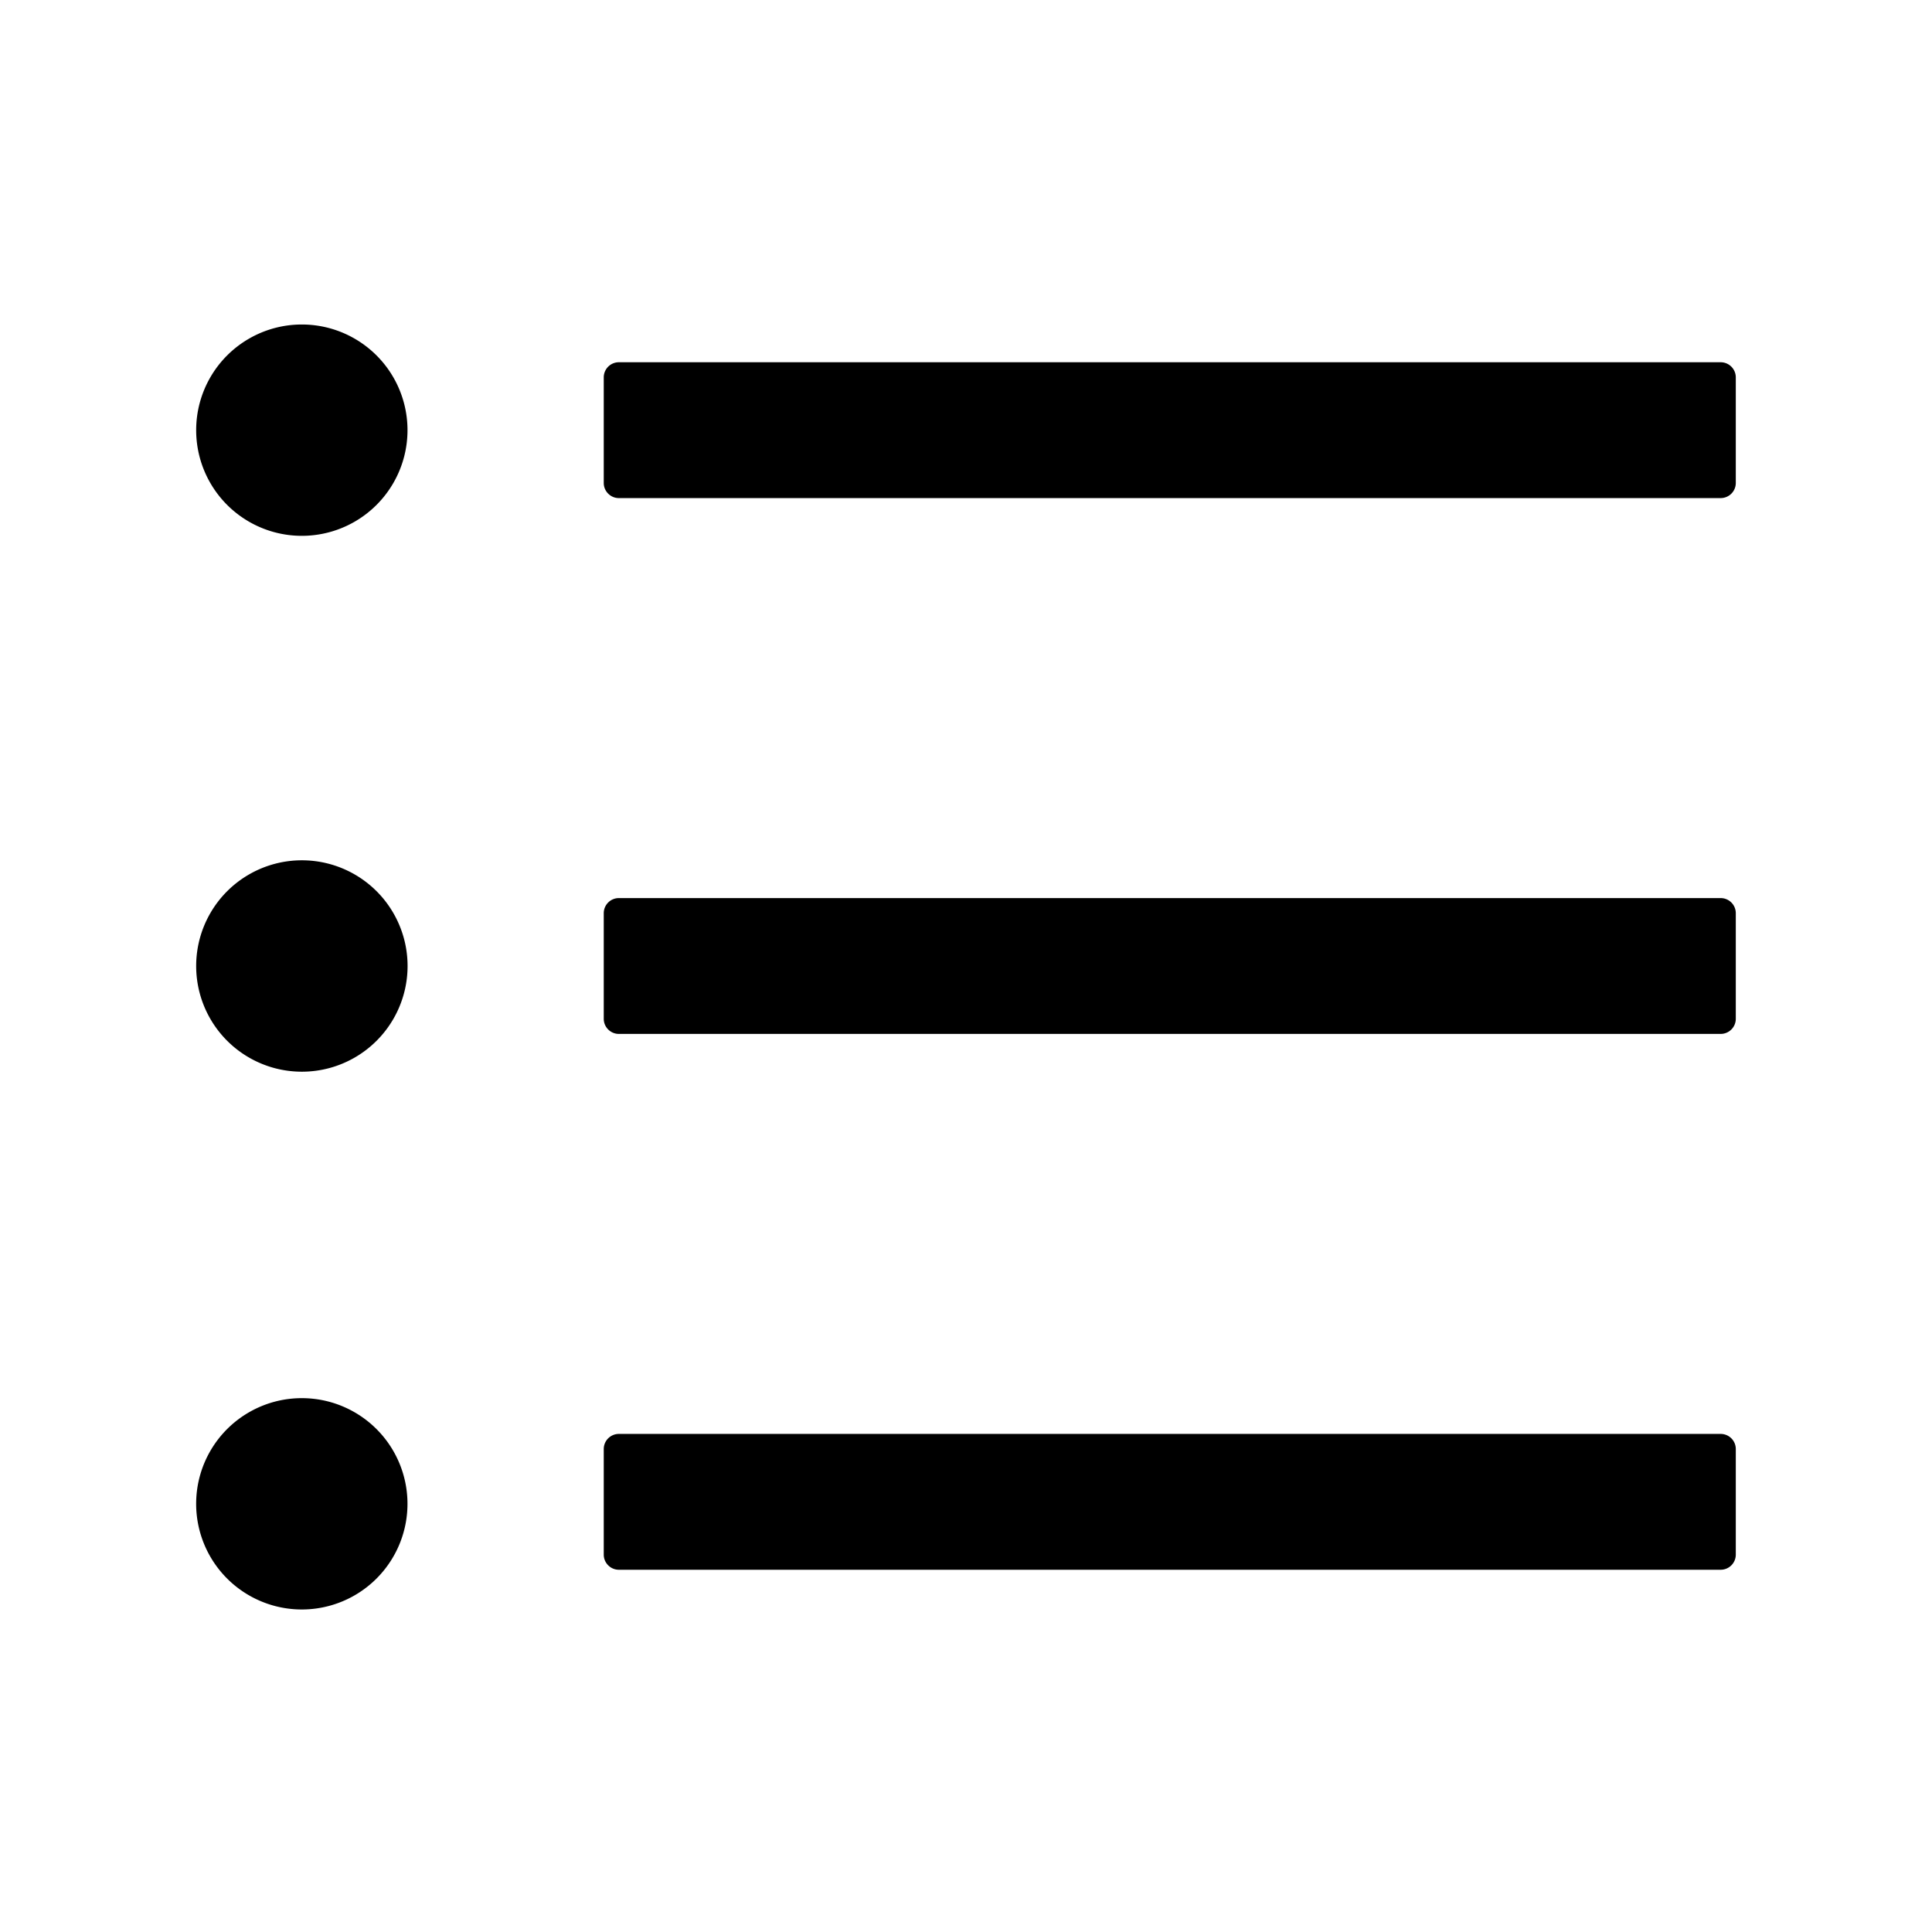
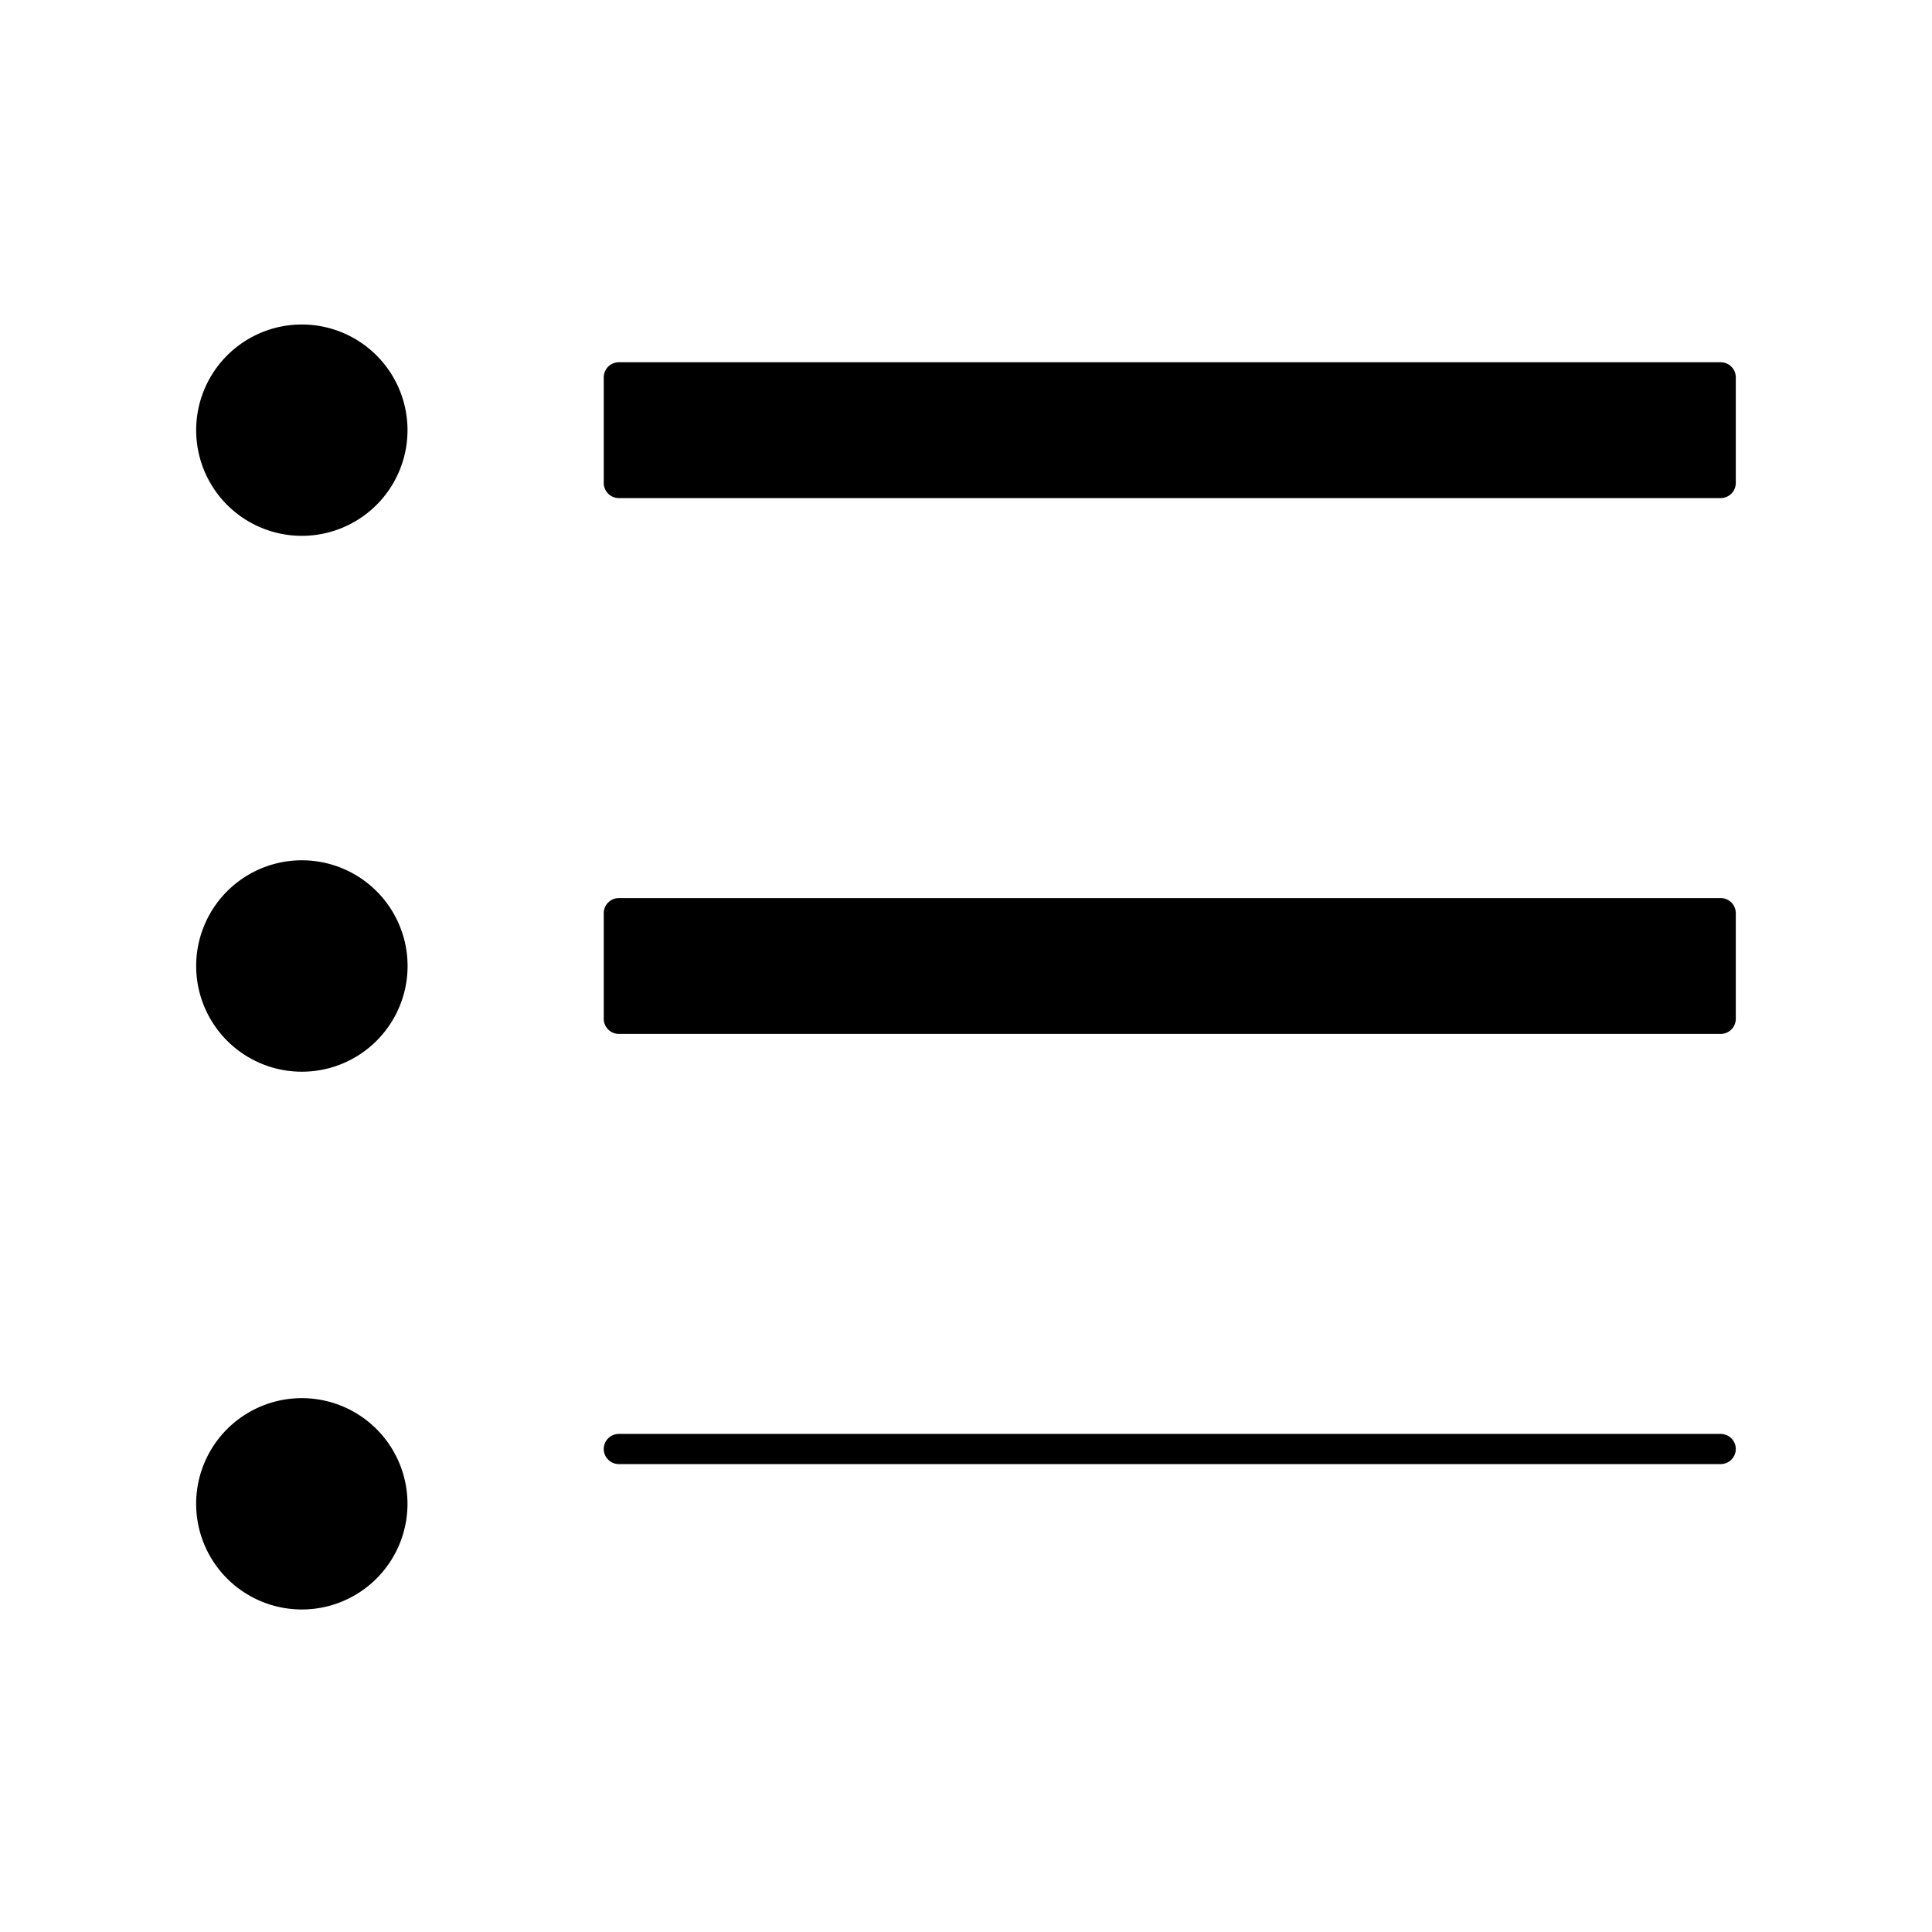
<svg xmlns="http://www.w3.org/2000/svg" width="52" height="52" fill="none">
-   <path fill="#000" d="M46.313 9.75H16.656a.407.407 0 0 0-.406.406V13c0 .223.183.406.406.406h29.657a.407.407 0 0 0 .406-.406v-2.844a.407.407 0 0 0-.407-.406m0 14.422H16.656a.407.407 0 0 0-.406.406v2.844c0 .223.183.406.406.406h29.657a.407.407 0 0 0 .406-.406v-2.844a.407.407 0 0 0-.407-.406m0 14.422H16.656a.407.407 0 0 0-.406.406v2.844c0 .223.183.406.406.406h29.657a.407.407 0 0 0 .406-.406V39a.407.407 0 0 0-.407-.406M5.28 11.578a2.844 2.844 0 1 0 5.688 0 2.844 2.844 0 0 0-5.688 0m0 14.422a2.844 2.844 0 1 0 5.69 0 2.844 2.844 0 0 0-5.69 0m0 14.422a2.844 2.844 0 1 0 5.687 0 2.844 2.844 0 0 0-5.687 0" style="fill:#000;fill-opacity:1" />
+   <path fill="#000" d="M46.313 9.75H16.656a.407.407 0 0 0-.406.406V13c0 .223.183.406.406.406h29.657a.407.407 0 0 0 .406-.406v-2.844a.407.407 0 0 0-.407-.406m0 14.422H16.656a.407.407 0 0 0-.406.406v2.844c0 .223.183.406.406.406h29.657a.407.407 0 0 0 .406-.406v-2.844a.407.407 0 0 0-.407-.406m0 14.422H16.656a.407.407 0 0 0-.406.406c0 .223.183.406.406.406h29.657a.407.407 0 0 0 .406-.406V39a.407.407 0 0 0-.407-.406M5.28 11.578a2.844 2.844 0 1 0 5.688 0 2.844 2.844 0 0 0-5.688 0m0 14.422a2.844 2.844 0 1 0 5.69 0 2.844 2.844 0 0 0-5.69 0m0 14.422a2.844 2.844 0 1 0 5.687 0 2.844 2.844 0 0 0-5.687 0" style="fill:#000;fill-opacity:1" />
</svg>